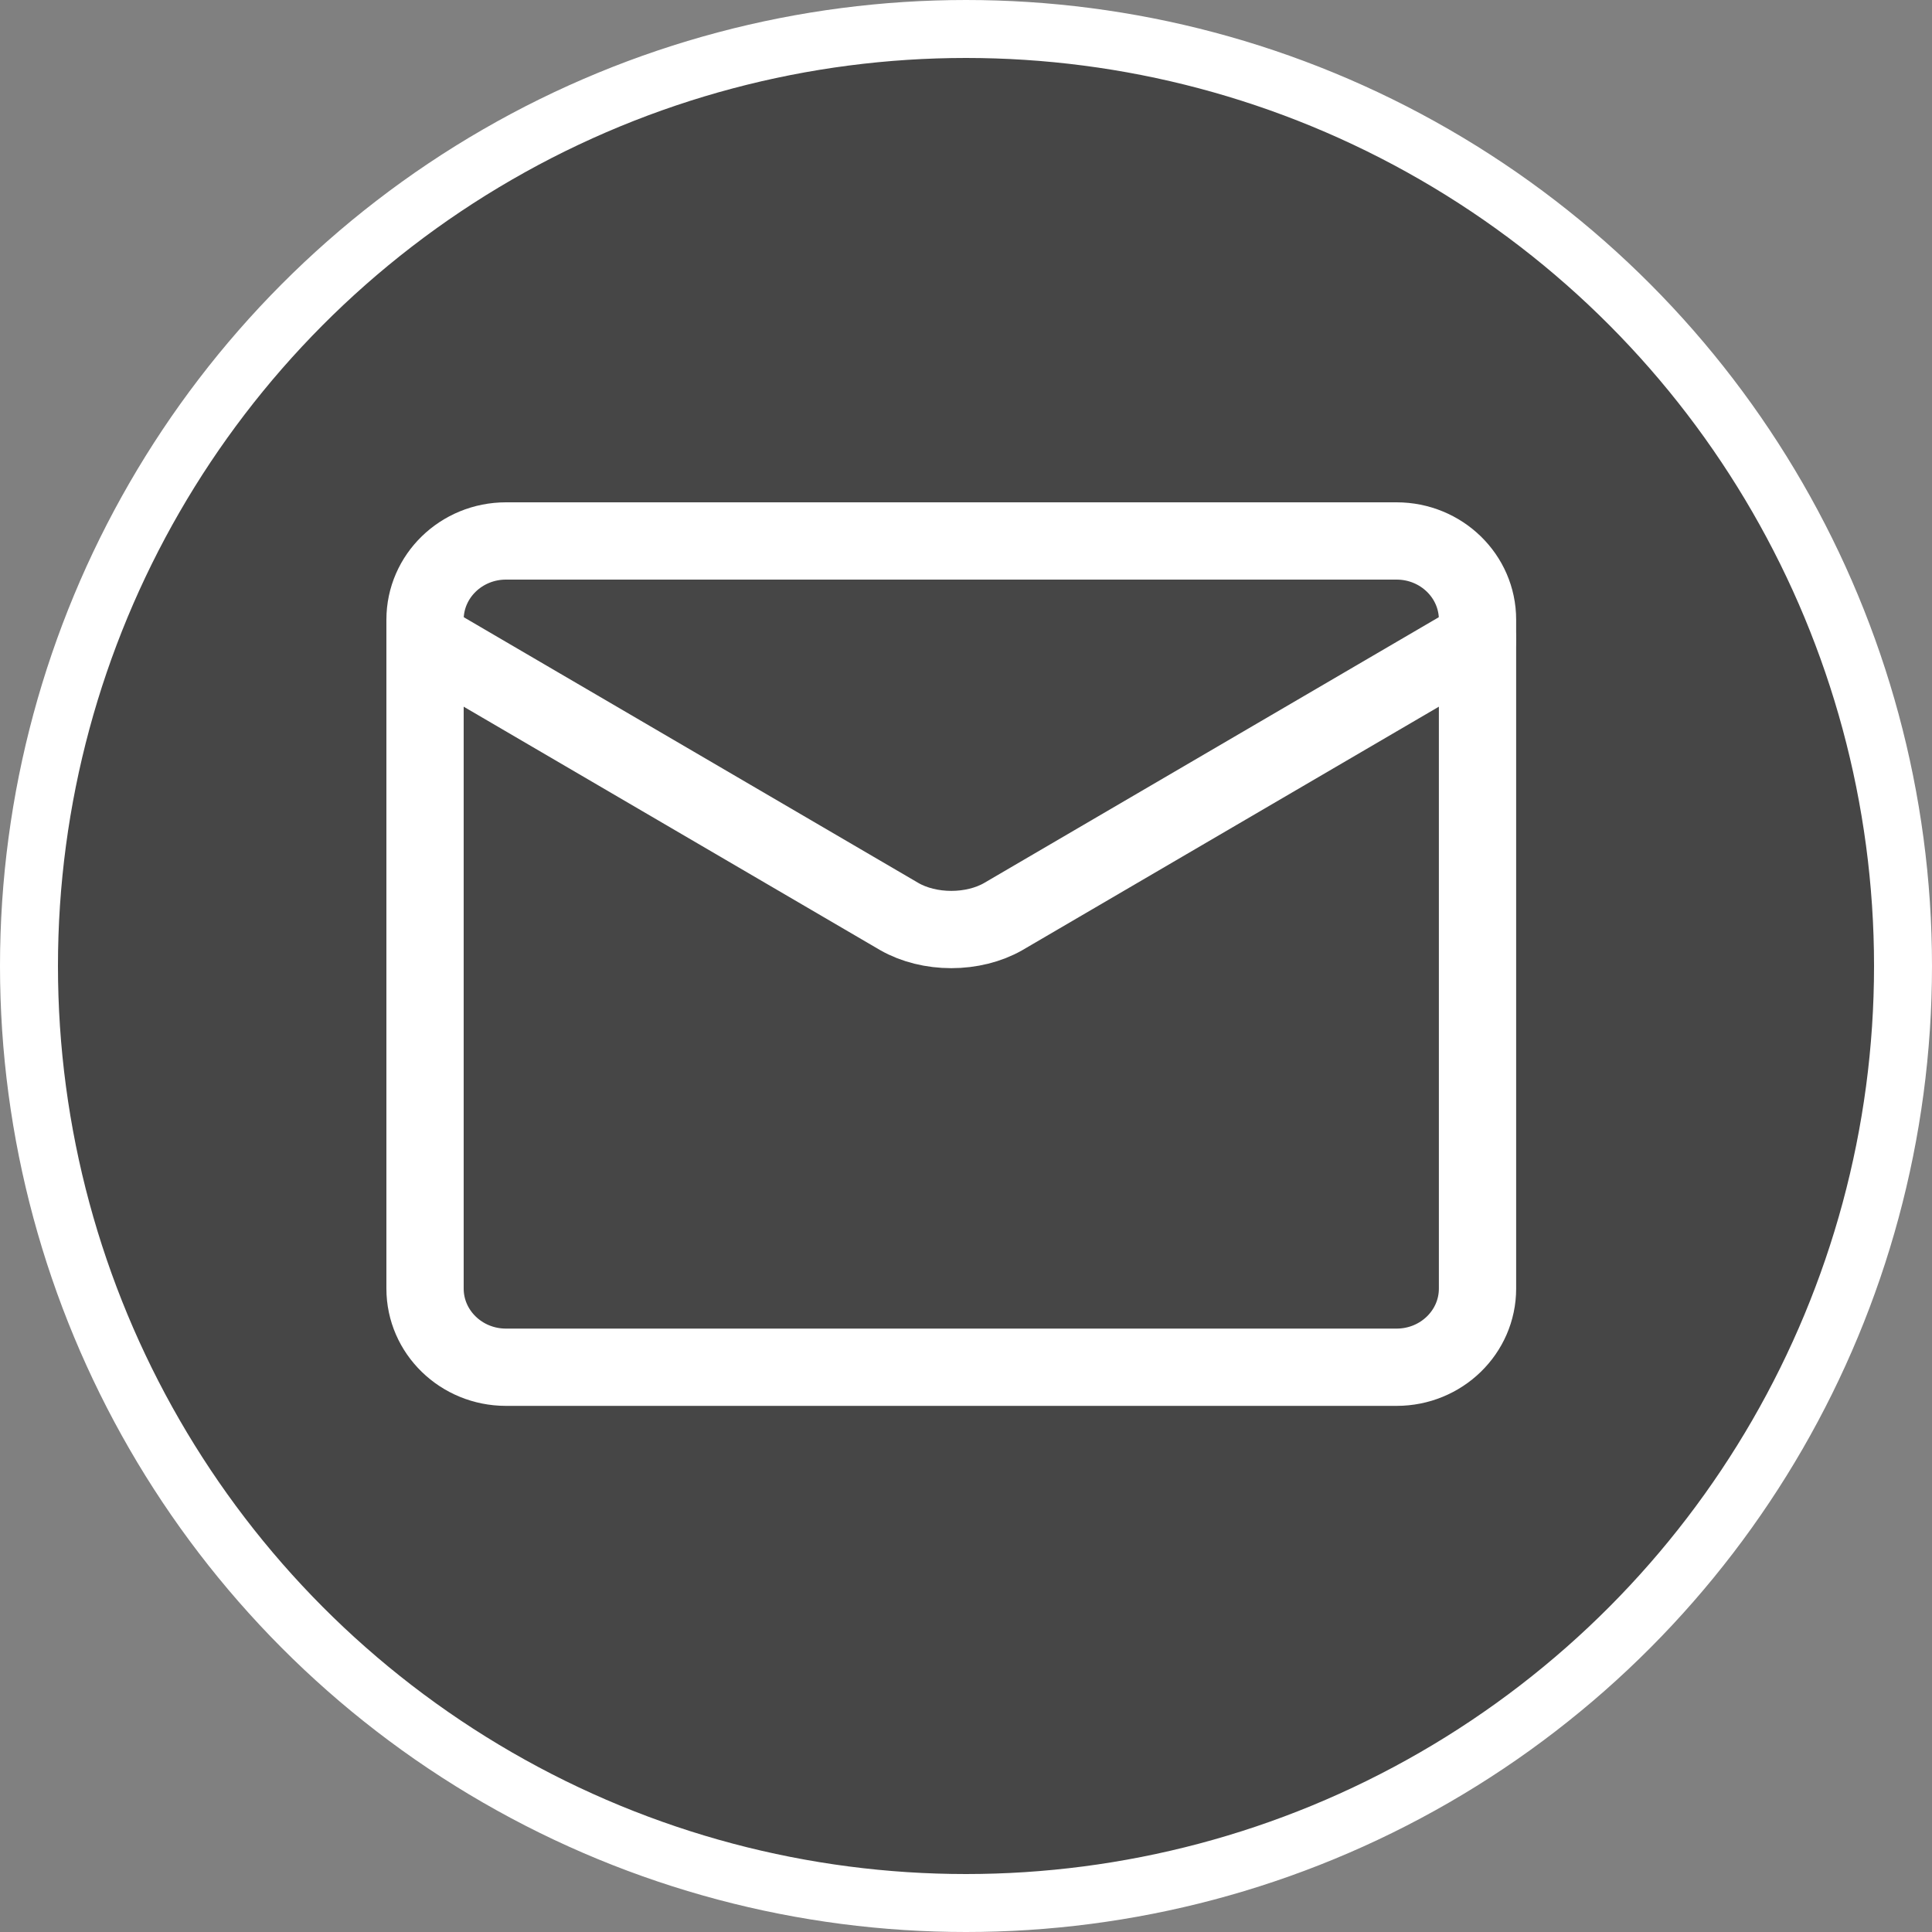
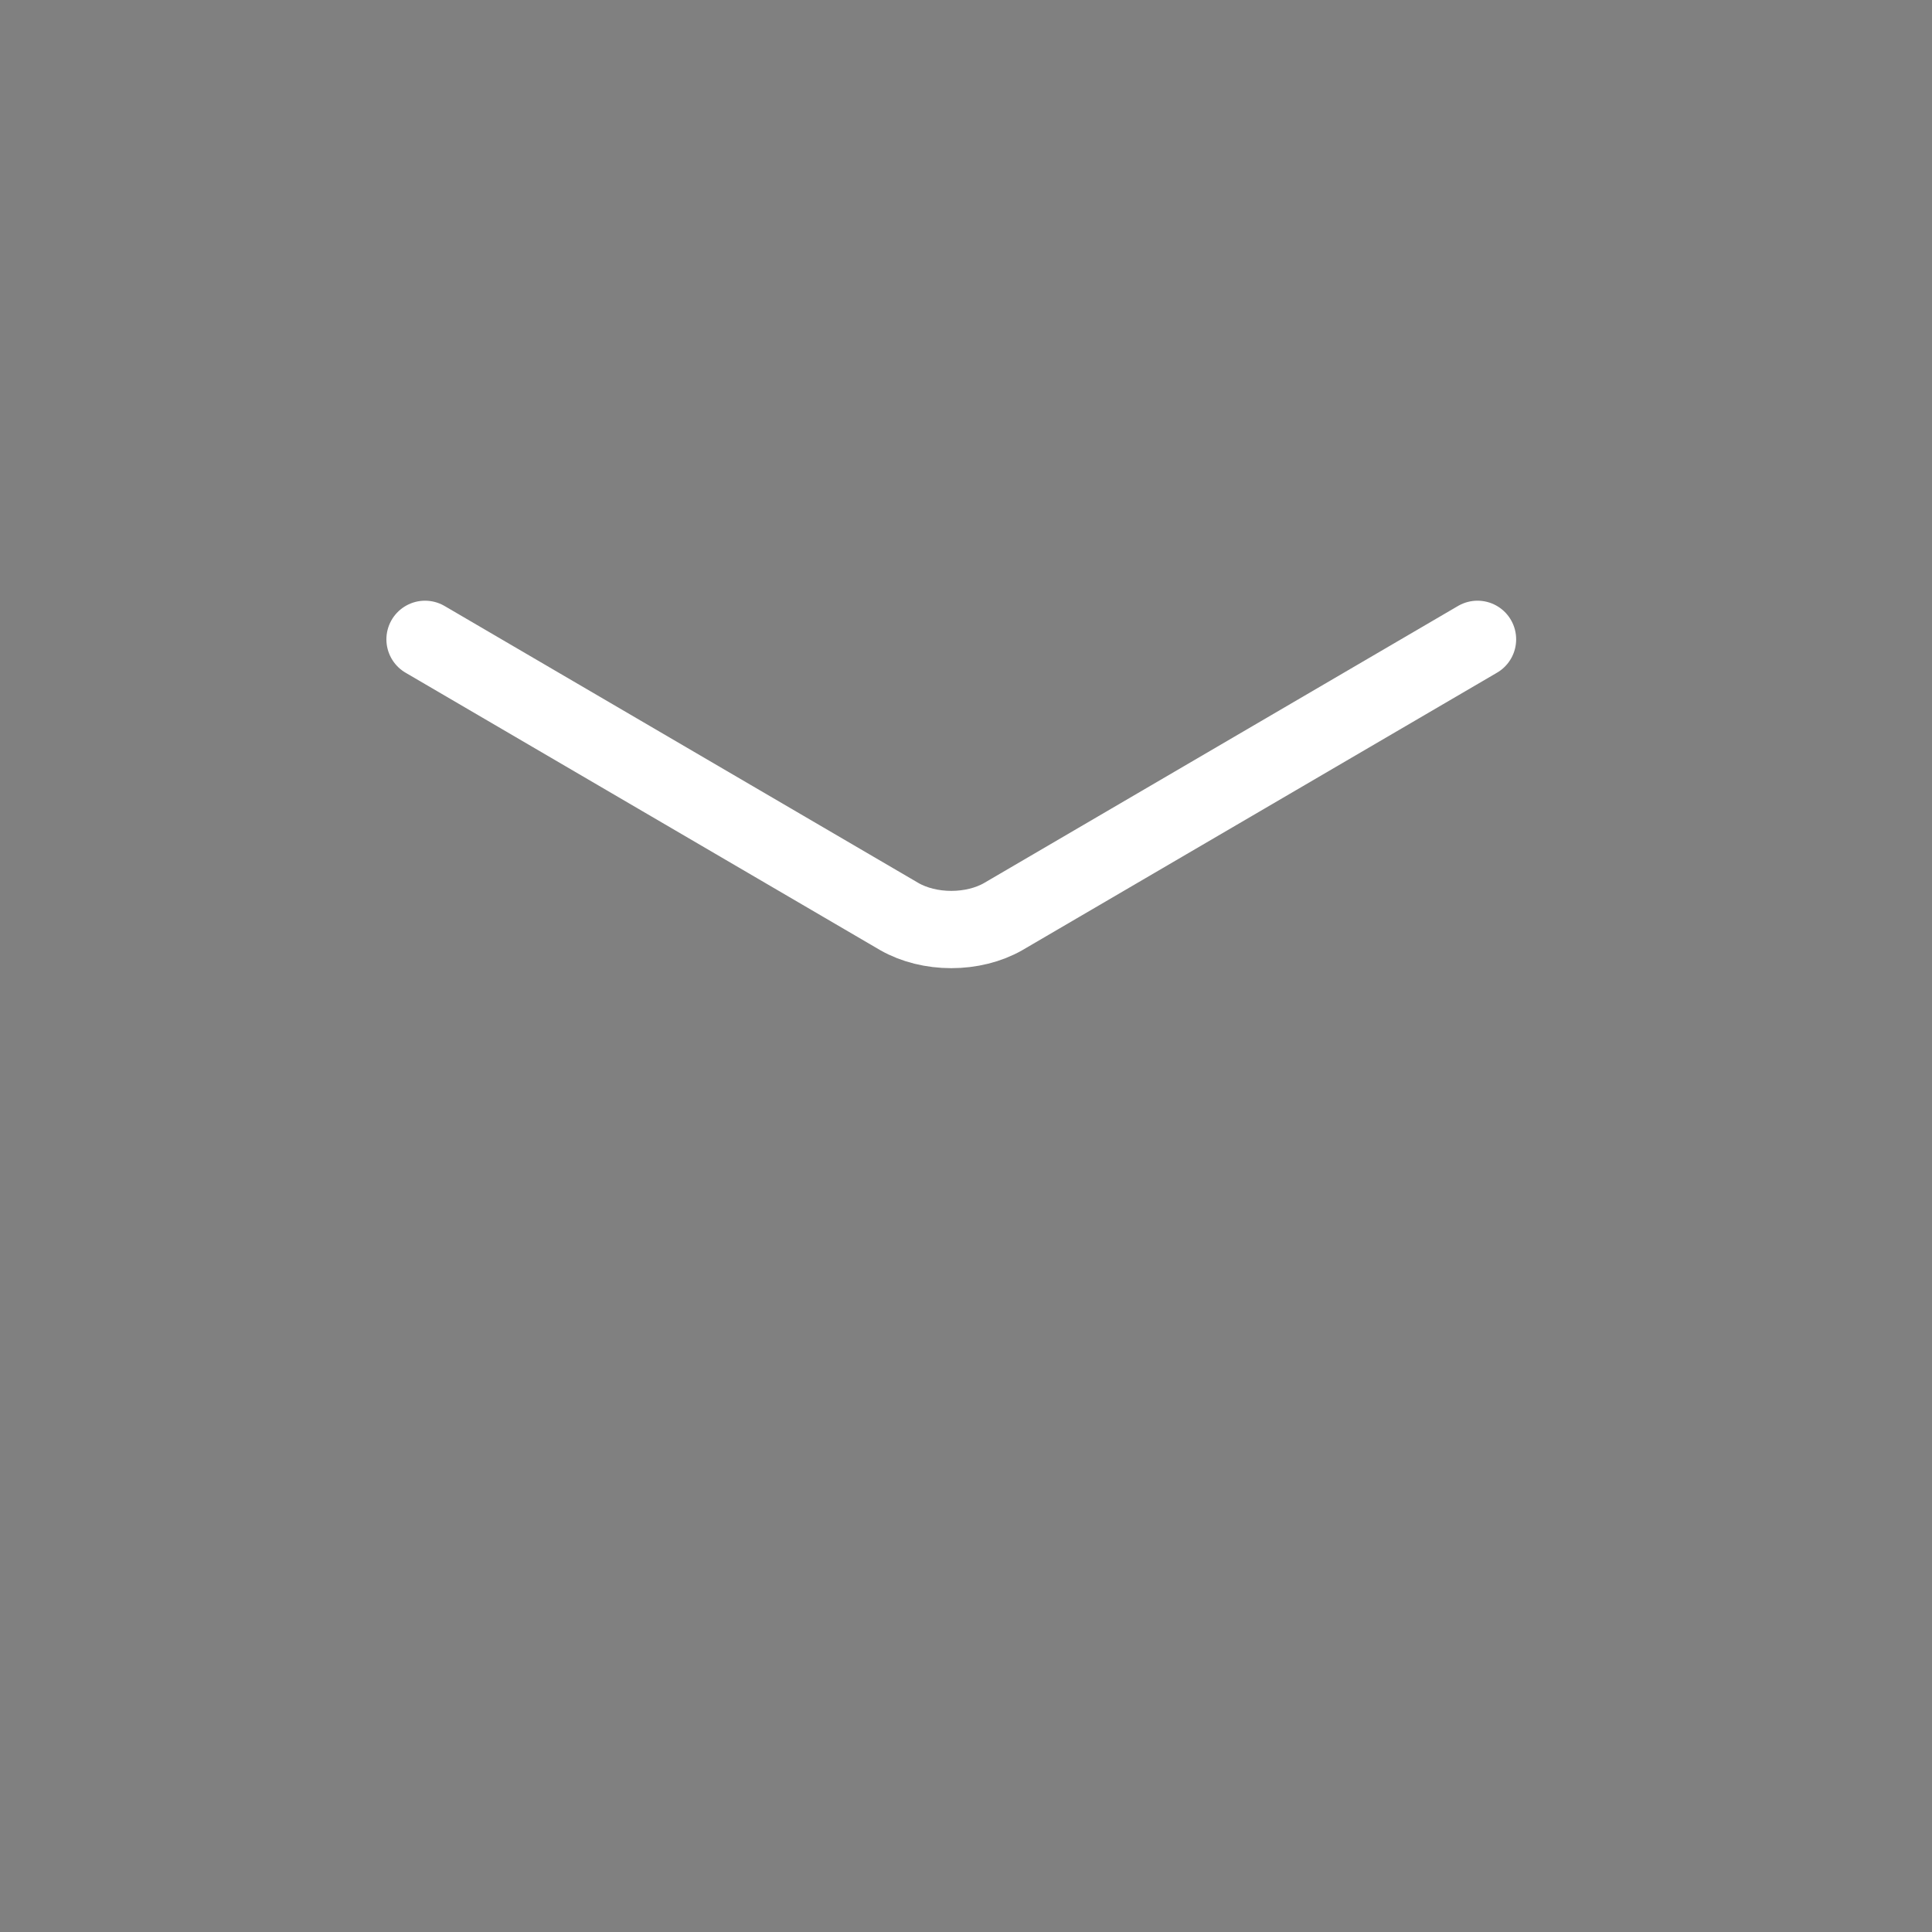
<svg xmlns="http://www.w3.org/2000/svg" width="50" height="50" viewBox="0 0 50 50" fill="none">
  <rect x="0" y="0" width="50" height="50" fill="#808080" stroke="none" />
-   <circle cx="25" cy="25" r="24.25" fill="#464646" stroke="white" stroke-width="1.5" />
-   <path d="M36.143 14H13.095C11.938 14 11 14.912 11 16.037V33.348C11 34.473 11.938 35.384 13.095 35.384H36.143C37.3 35.384 38.238 34.473 38.238 33.348V16.037C38.238 14.912 37.3 14 36.143 14Z" stroke="white" stroke-width="2" stroke-linecap="round" stroke-linejoin="round" />
  <path d="M11 16.546L23.278 23.723C23.655 23.938 24.129 24.056 24.619 24.056C25.109 24.056 25.584 23.938 25.96 23.723L38.238 16.546" stroke="white" stroke-width="2" stroke-linecap="round" stroke-linejoin="round" />
</svg>